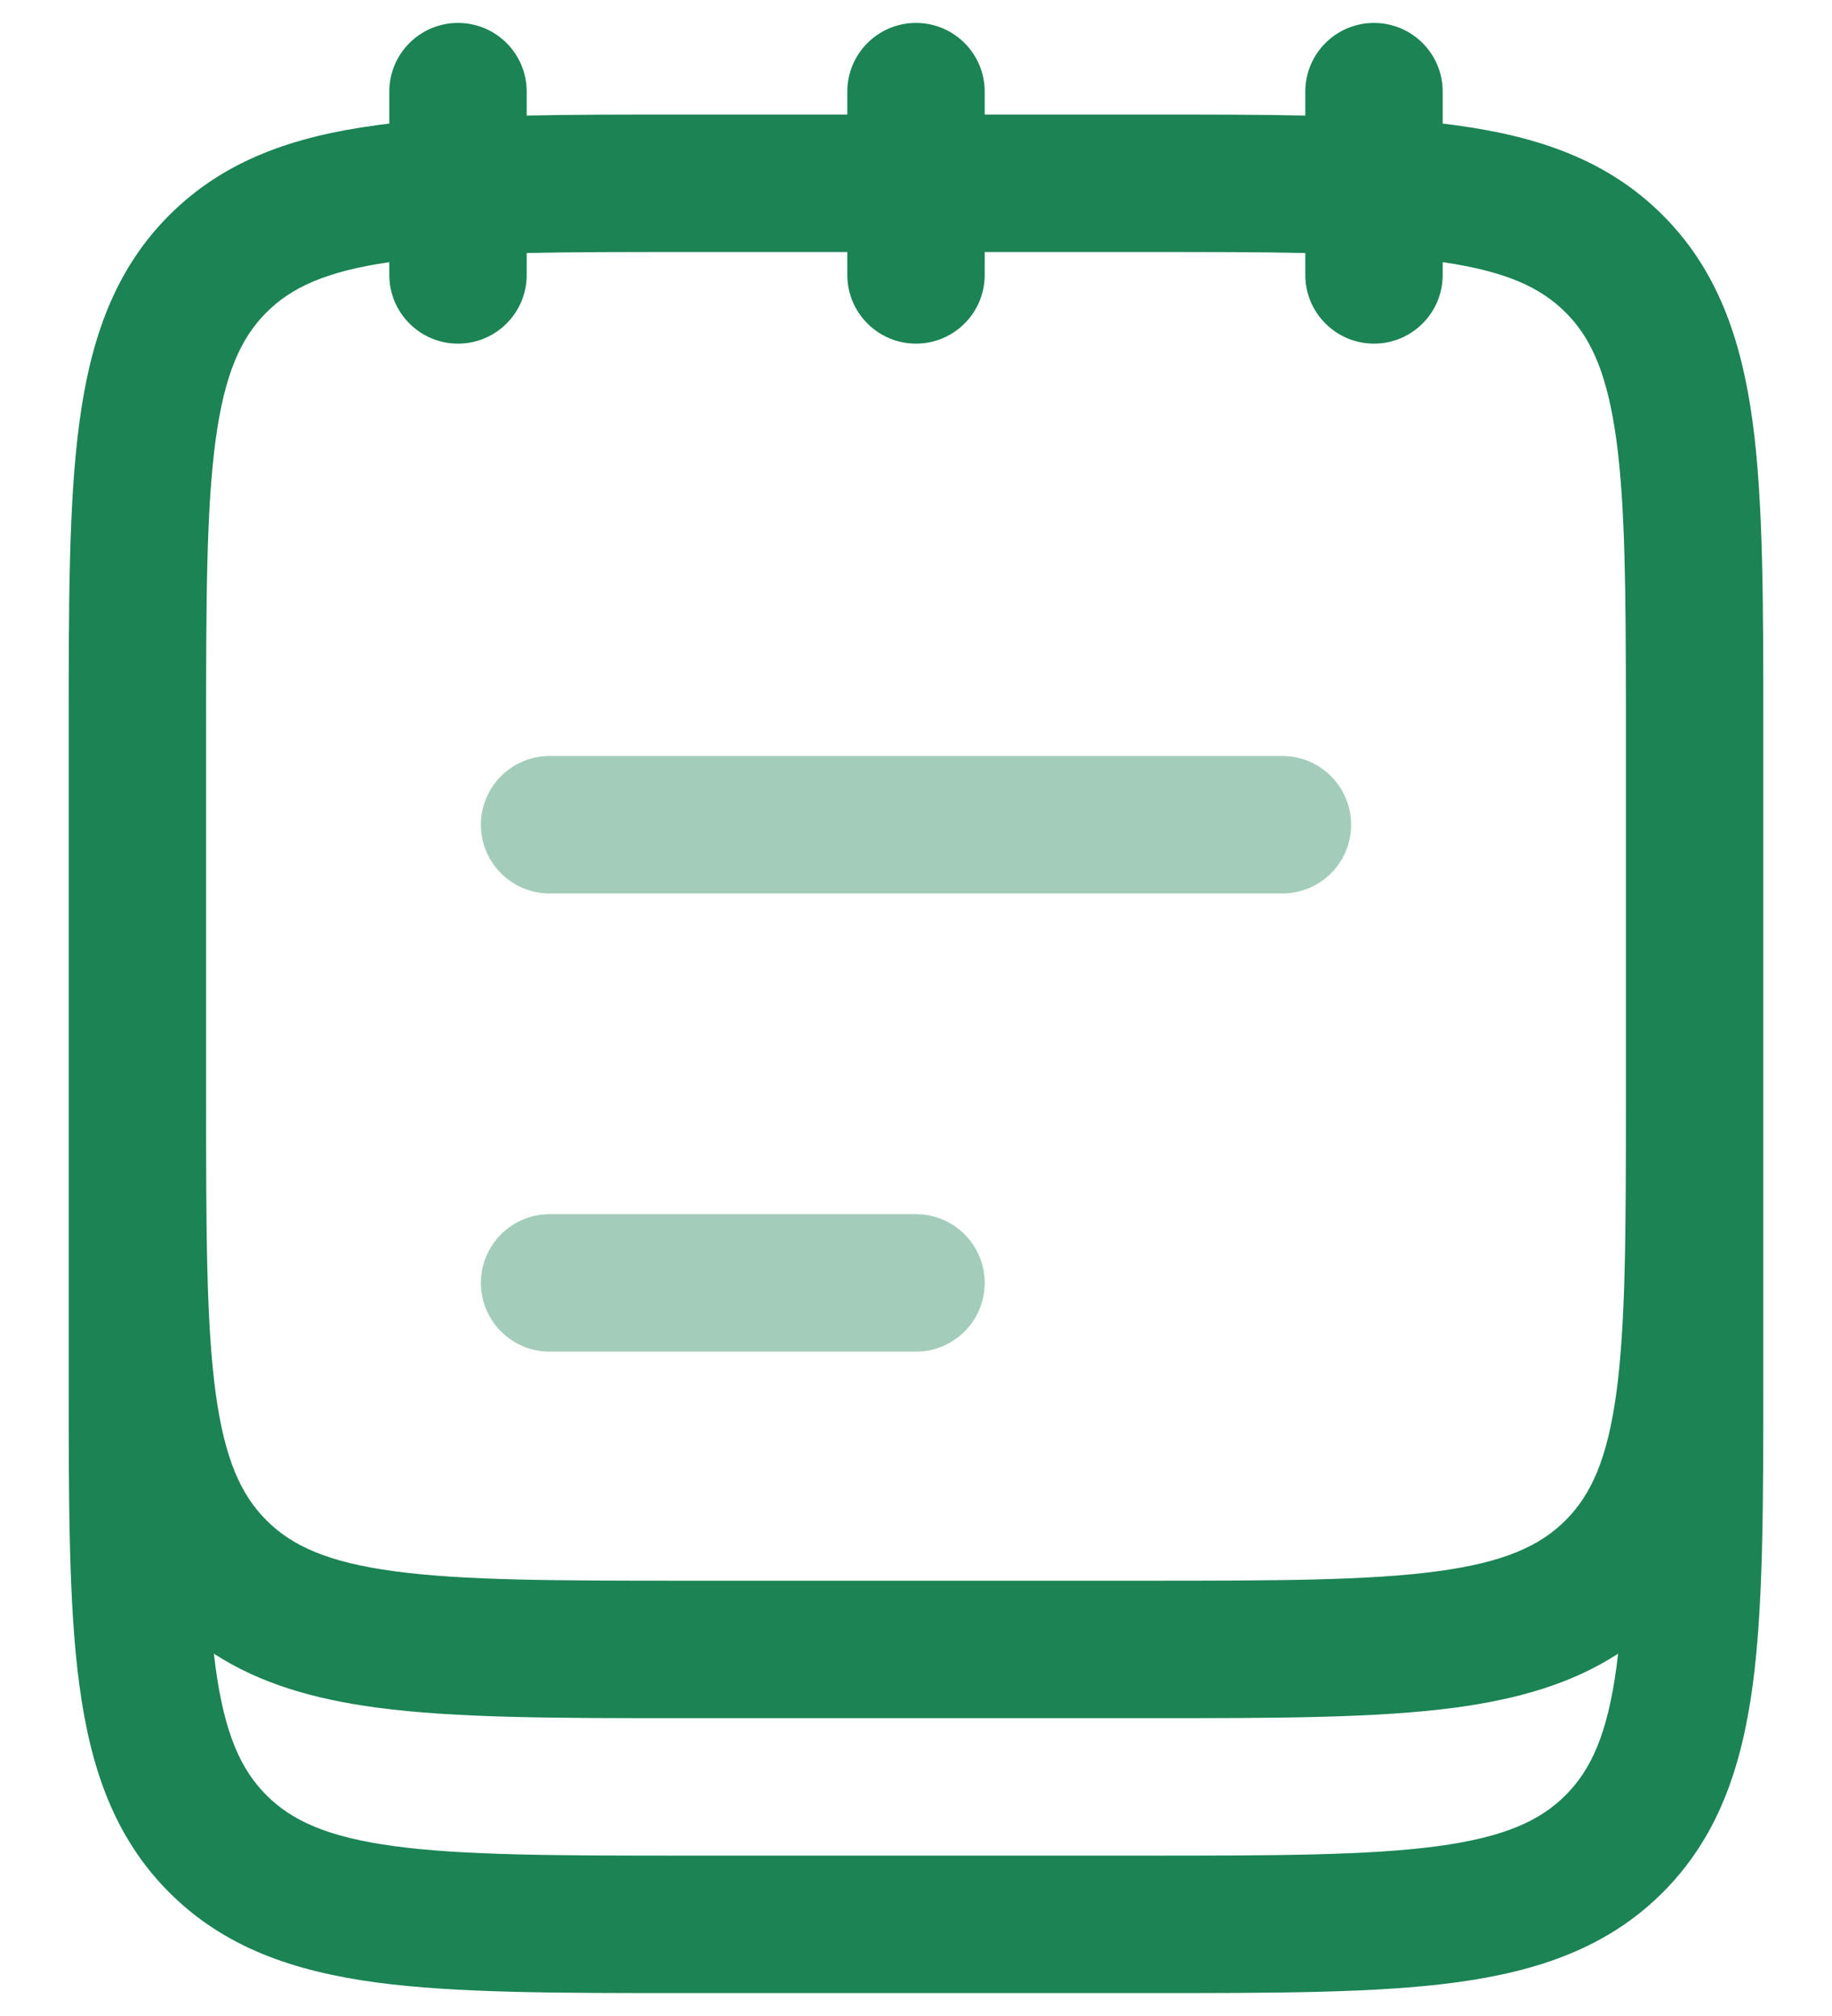
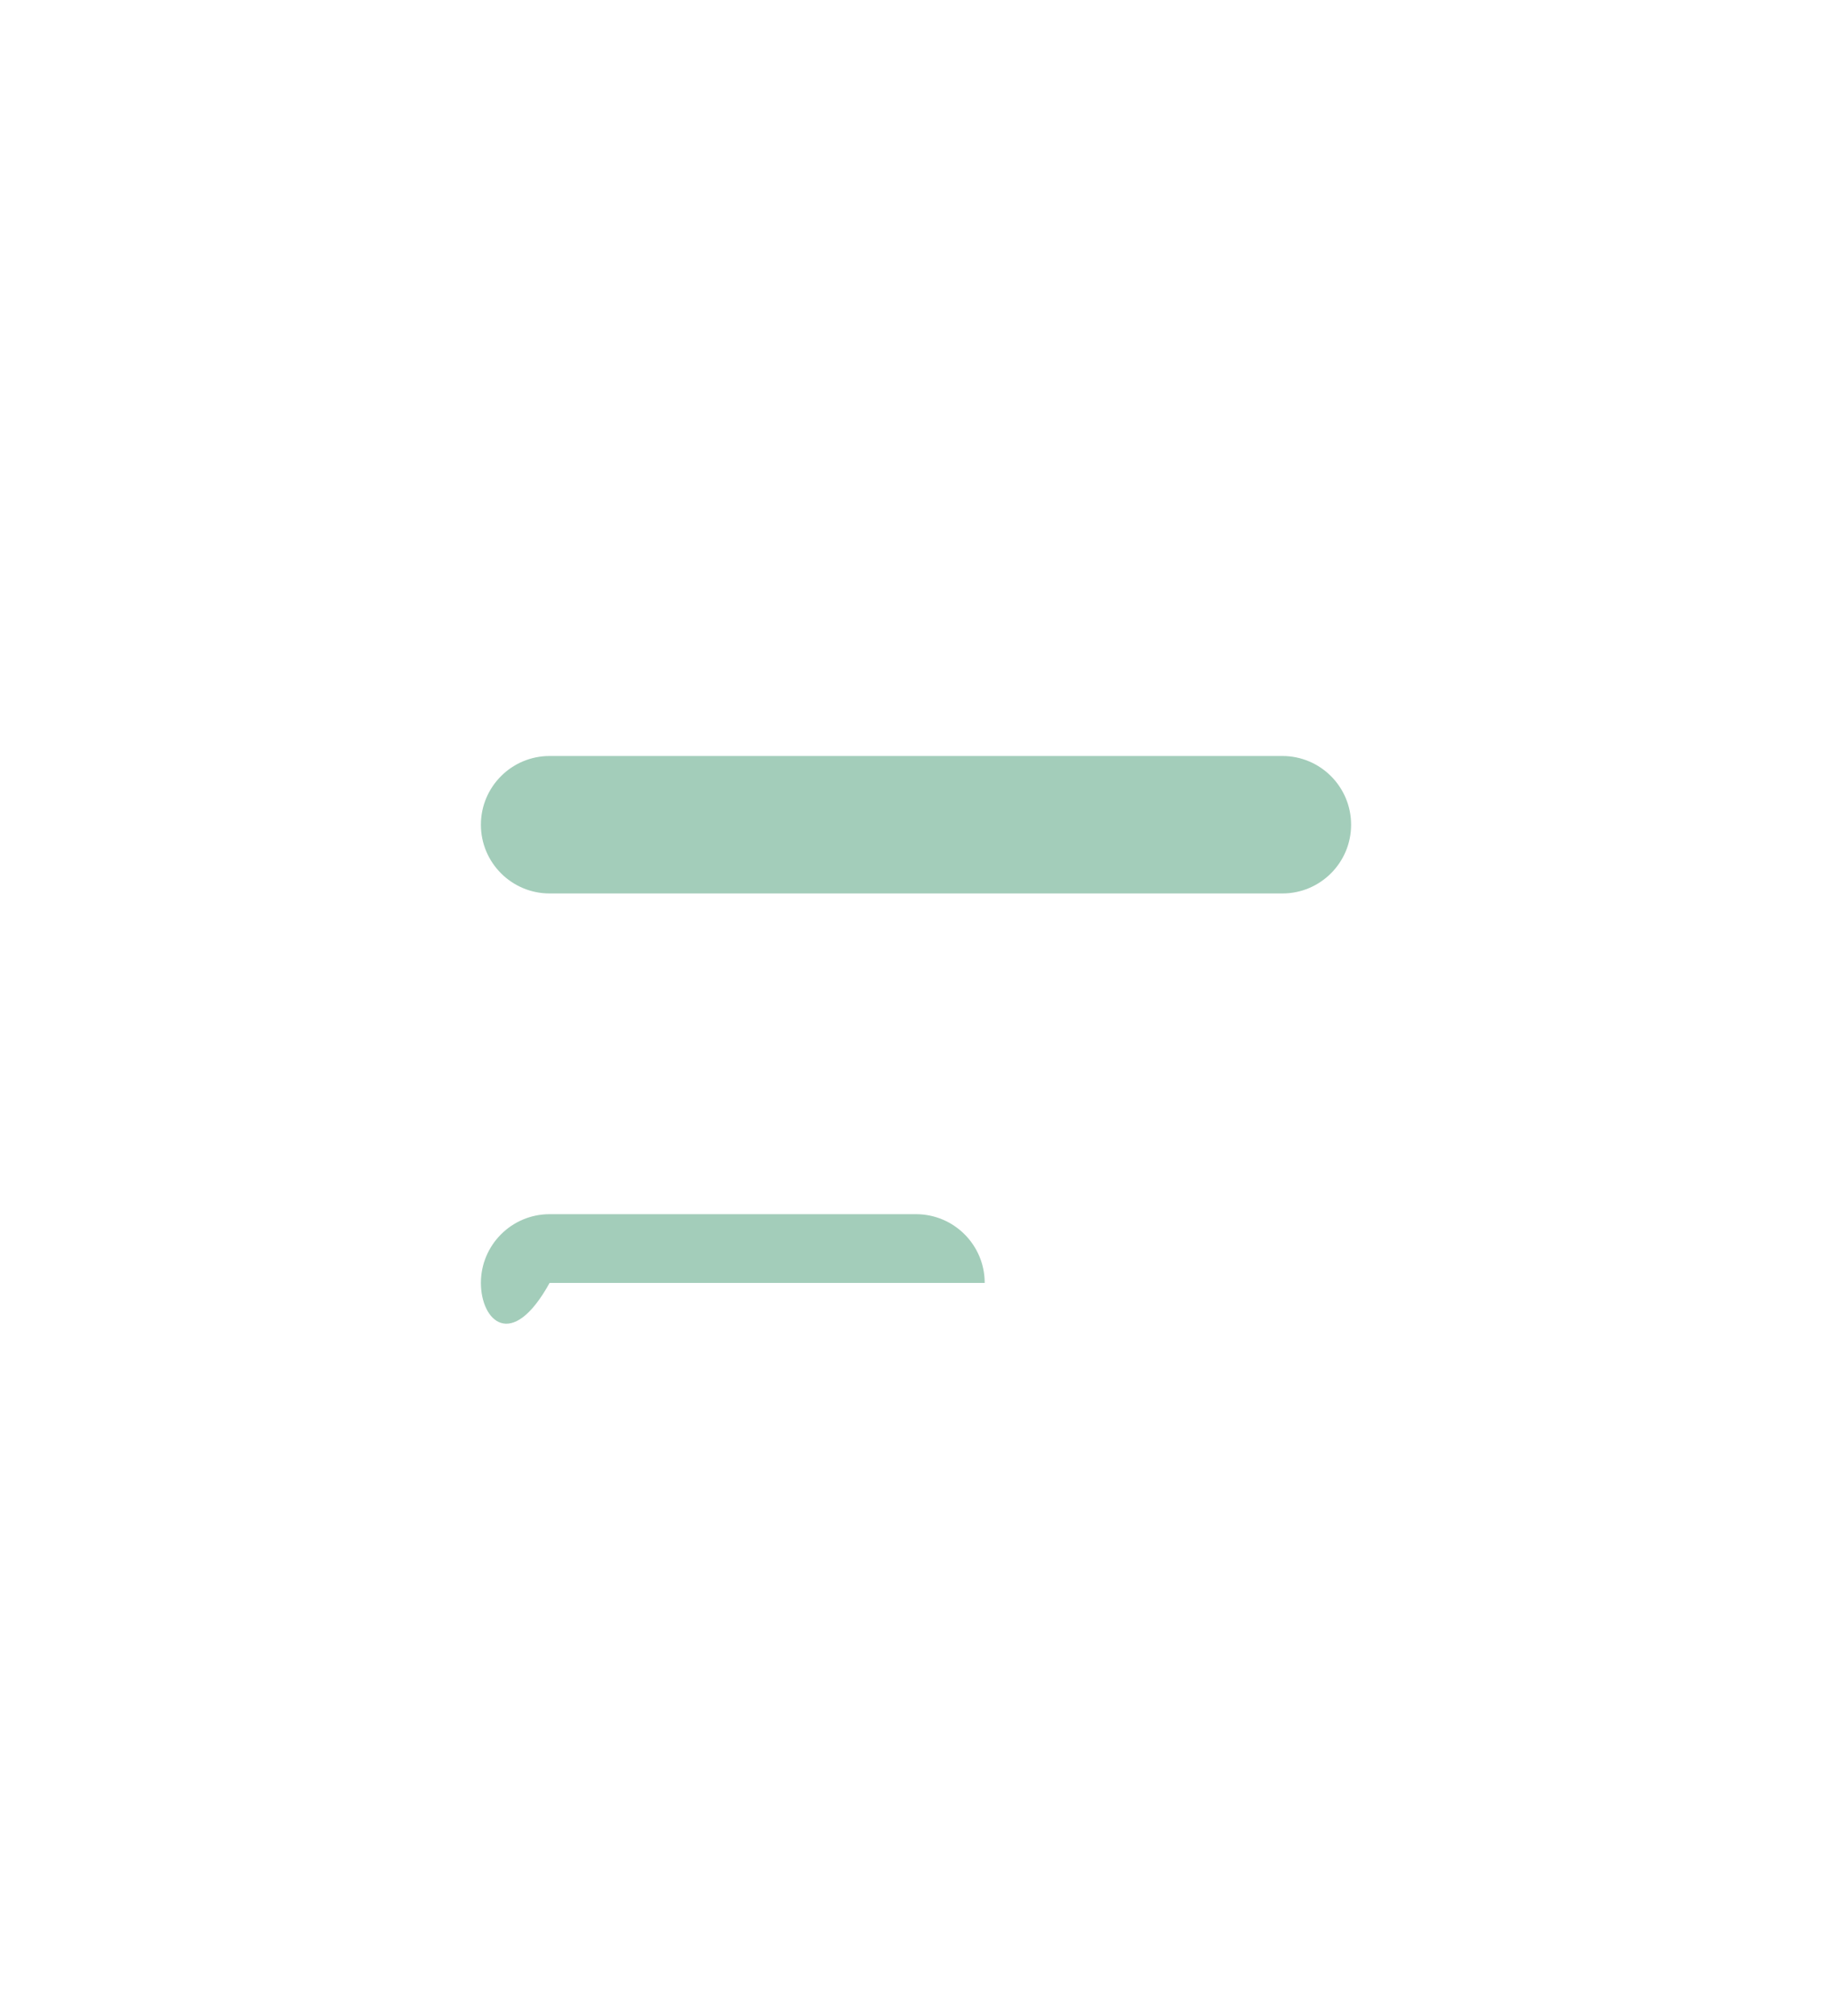
<svg xmlns="http://www.w3.org/2000/svg" width="20" height="22" viewBox="0 0 20 22" fill="none">
-   <path fill-rule="evenodd" clip-rule="evenodd" d="M5 0.25C5.414 0.25 5.75 0.586 5.75 1V1.261C6.263 1.25 6.827 1.25 7.445 1.25H9.25V1C9.25 0.586 9.586 0.25 10 0.25C10.414 0.25 10.75 0.586 10.75 1V1.25H12.555C13.173 1.25 13.737 1.25 14.25 1.261V1C14.25 0.586 14.586 0.25 15 0.25C15.414 0.25 15.75 0.586 15.75 1V1.349C15.786 1.353 15.822 1.357 15.857 1.362C15.869 1.363 15.88 1.365 15.892 1.367C16.792 1.488 17.55 1.746 18.152 2.348C18.754 2.95 19.012 3.708 19.134 4.608C19.25 5.475 19.25 6.578 19.25 7.945V12.055C19.25 12.087 19.25 12.118 19.25 12.15V15.055C19.25 16.422 19.25 17.525 19.134 18.392C19.012 19.292 18.754 20.05 18.152 20.652C17.55 21.254 16.792 21.512 15.892 21.634C15.025 21.75 13.922 21.75 12.555 21.75H7.445C6.078 21.75 4.975 21.75 4.108 21.634C3.208 21.512 2.45 21.254 1.848 20.652C1.246 20.05 0.988 19.292 0.867 18.392C0.75 17.525 0.75 16.422 0.75 15.055V12.148C0.75 12.117 0.75 12.086 0.75 12.055V7.945C0.75 6.578 0.75 5.475 0.867 4.608C0.988 3.708 1.246 2.95 1.848 2.348C2.45 1.746 3.208 1.488 4.108 1.367C4.12 1.365 4.131 1.363 4.143 1.362C4.178 1.357 4.214 1.353 4.25 1.349V1C4.25 0.586 4.586 0.25 5 0.25ZM2.335 18.046C2.341 18.096 2.347 18.144 2.353 18.192C2.452 18.926 2.632 19.314 2.909 19.591C3.186 19.868 3.574 20.048 4.308 20.147C5.063 20.248 6.065 20.25 7.5 20.25H12.5C13.935 20.25 14.937 20.248 15.692 20.147C16.426 20.048 16.814 19.868 17.091 19.591C17.368 19.314 17.548 18.926 17.647 18.192C17.653 18.144 17.659 18.096 17.665 18.046C17.157 18.376 16.564 18.543 15.892 18.634C15.025 18.75 13.922 18.75 12.555 18.75H7.445C6.078 18.75 4.975 18.75 4.108 18.634C3.436 18.543 2.843 18.376 2.335 18.046ZM17.75 12V8C17.75 7.91 17.75 7.822 17.75 7.736C17.749 6.44 17.742 5.516 17.647 4.808C17.641 4.762 17.634 4.718 17.627 4.675C17.525 4.026 17.351 3.668 17.091 3.409C16.822 3.14 16.446 2.962 15.75 2.861V3C15.75 3.414 15.414 3.75 15 3.75C14.586 3.75 14.25 3.414 14.25 3V2.761C13.749 2.75 13.172 2.75 12.5 2.75H10.75V3C10.75 3.414 10.414 3.75 10 3.75C9.586 3.75 9.25 3.414 9.25 3V2.75H7.5C6.828 2.75 6.251 2.75 5.75 2.761V3C5.75 3.414 5.414 3.75 5 3.75C4.586 3.75 4.25 3.414 4.25 3V2.861C3.554 2.962 3.178 3.14 2.909 3.409C2.632 3.686 2.452 4.074 2.353 4.808C2.252 5.563 2.25 6.565 2.25 8V12C2.25 13.435 2.252 14.437 2.353 15.192C2.452 15.926 2.632 16.314 2.909 16.591C3.186 16.868 3.574 17.048 4.308 17.147C5.063 17.248 6.065 17.25 7.5 17.25H12.5C13.935 17.25 14.937 17.248 15.692 17.147C16.426 17.048 16.814 16.868 17.091 16.591C17.368 16.314 17.548 15.926 17.647 15.192C17.748 14.437 17.75 13.435 17.75 12Z" fill="#1B8354" />
-   <path opacity="0.4" fill-rule="evenodd" clip-rule="evenodd" d="M5.25 9C5.25 8.586 5.586 8.25 6 8.25H14C14.414 8.25 14.75 8.586 14.75 9C14.75 9.414 14.414 9.75 14 9.75H6C5.586 9.75 5.25 9.414 5.25 9ZM5.25 14C5.25 13.586 5.586 13.25 6 13.25H10C10.414 13.25 10.75 13.586 10.75 14C10.75 14.414 10.414 14.75 10 14.75H6C5.586 14.75 5.25 14.414 5.25 14Z" fill="#1B8354" />
+   <path opacity="0.4" fill-rule="evenodd" clip-rule="evenodd" d="M5.25 9C5.25 8.586 5.586 8.25 6 8.25H14C14.414 8.25 14.75 8.586 14.75 9C14.75 9.414 14.414 9.75 14 9.75H6C5.586 9.75 5.25 9.414 5.25 9ZM5.25 14C5.25 13.586 5.586 13.25 6 13.25H10C10.414 13.25 10.75 13.586 10.75 14H6C5.586 14.75 5.25 14.414 5.25 14Z" fill="#1B8354" />
</svg>